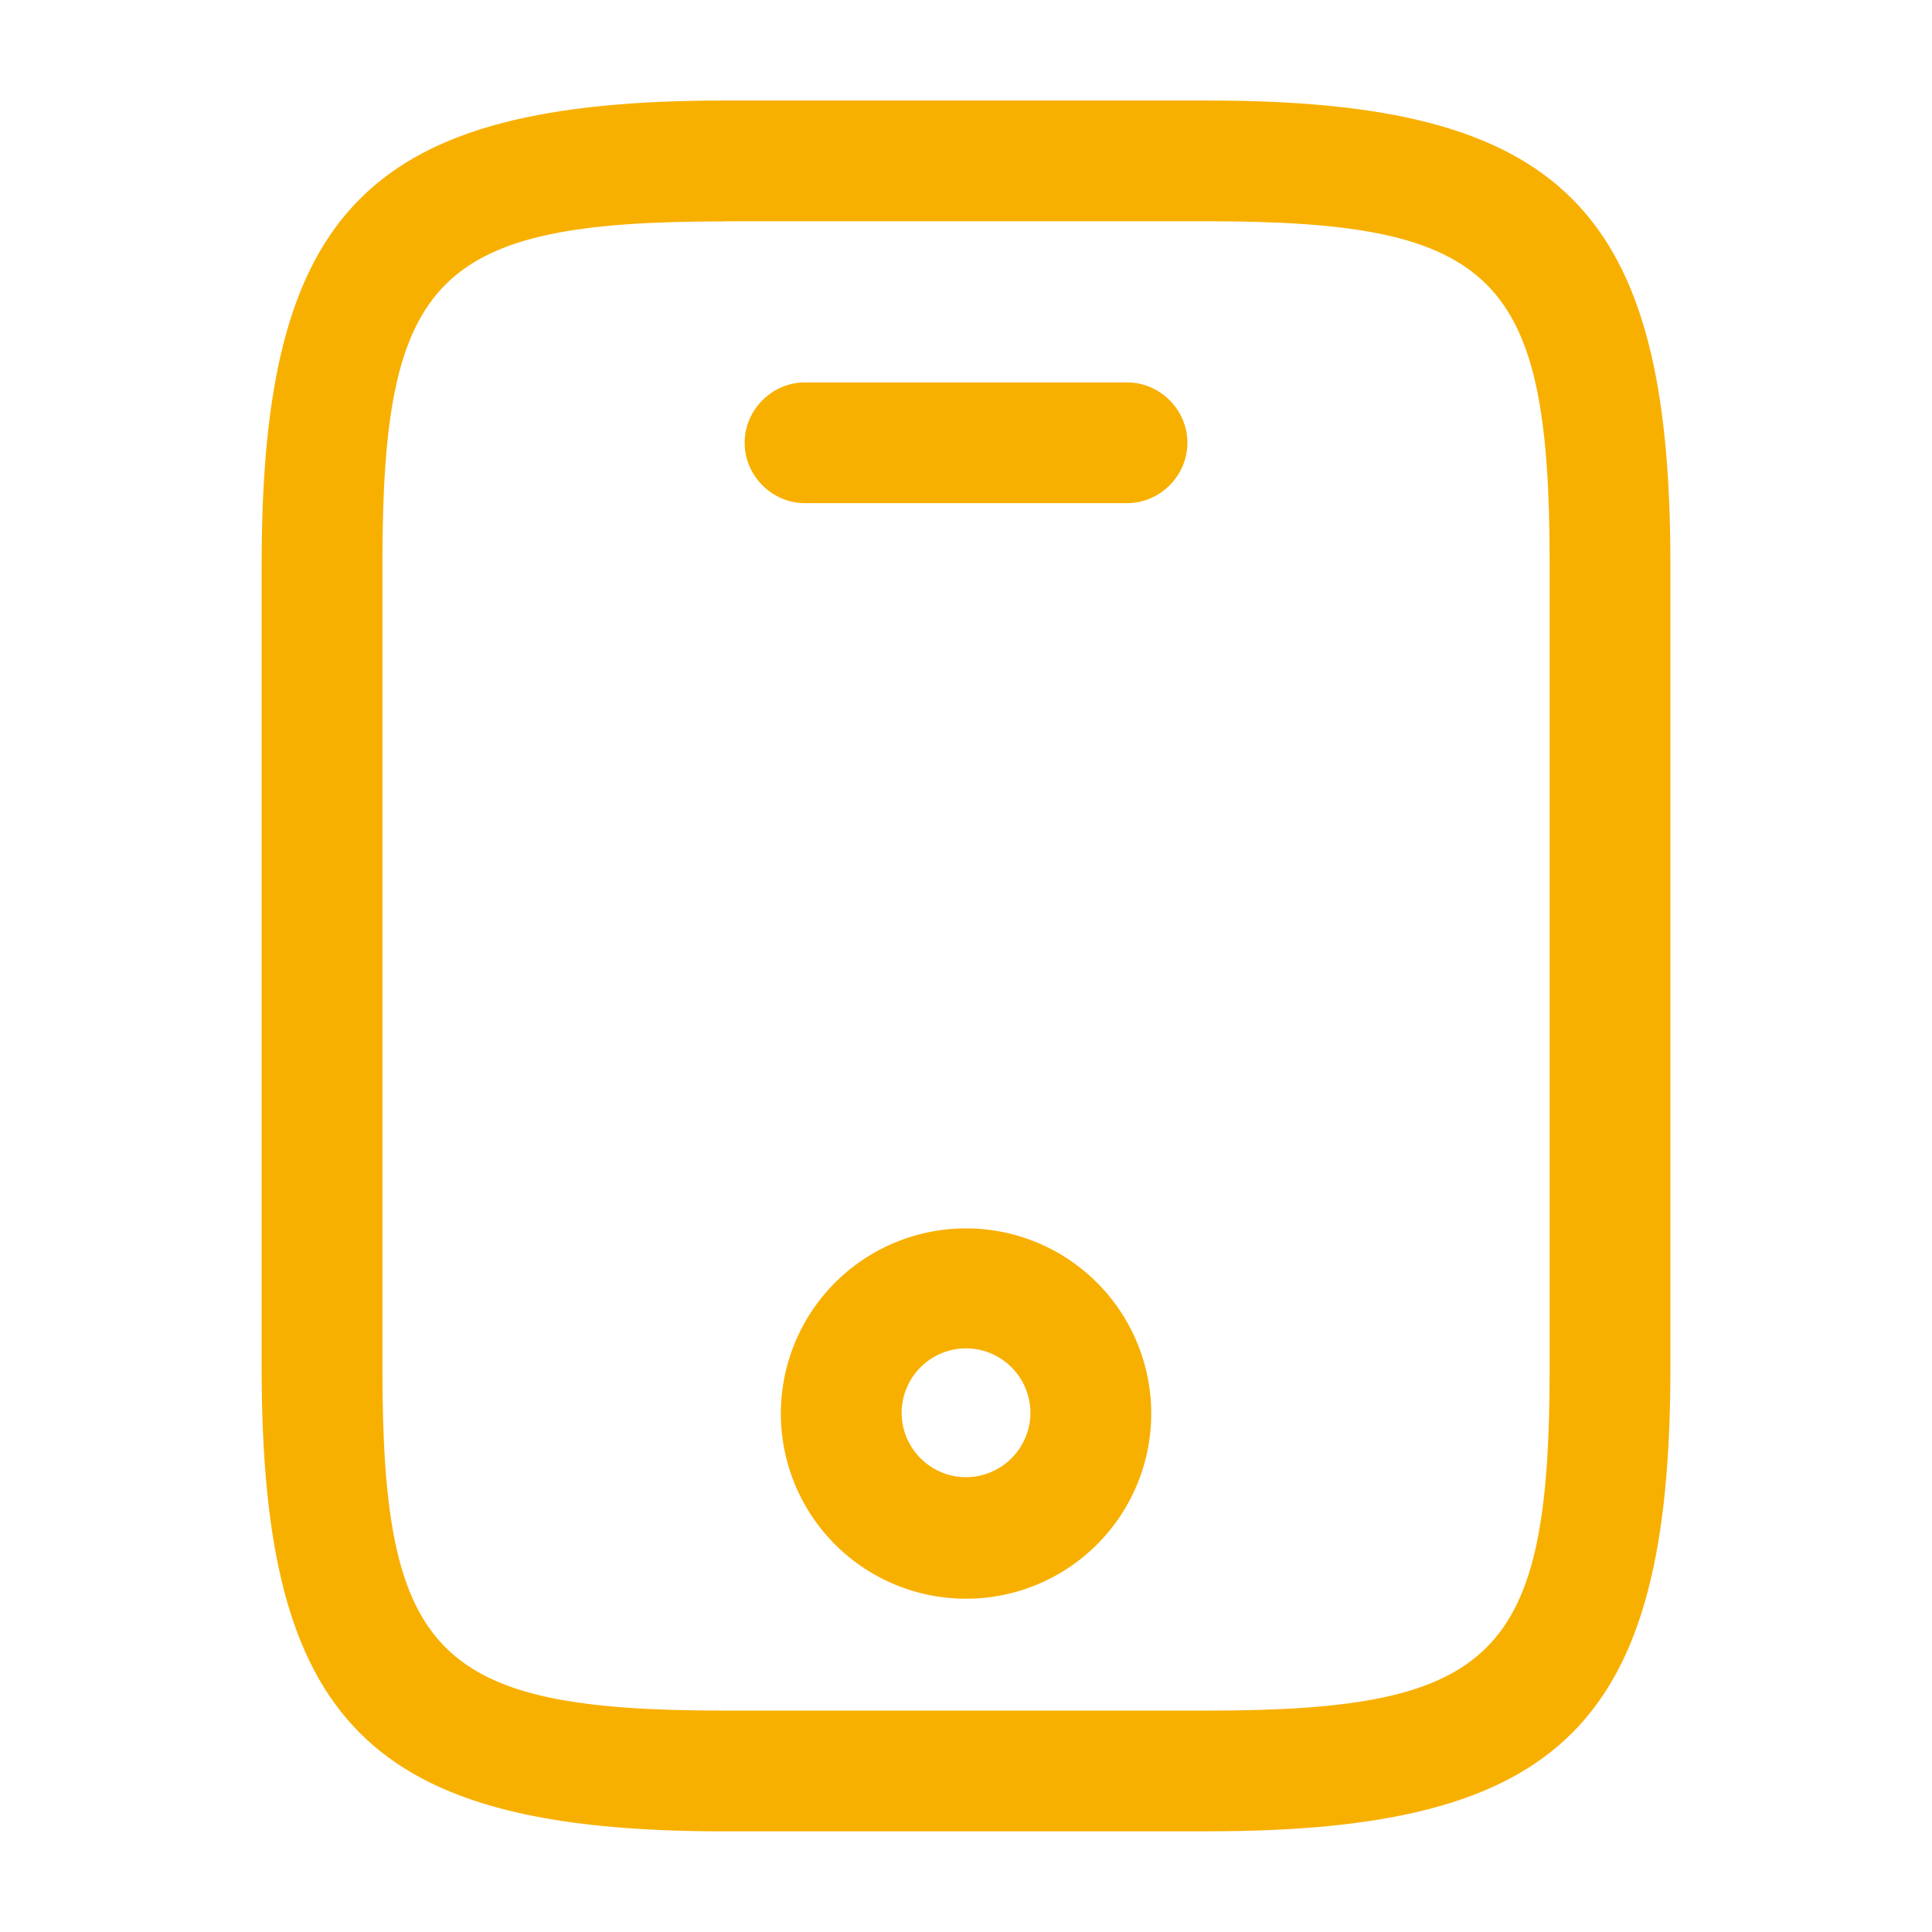
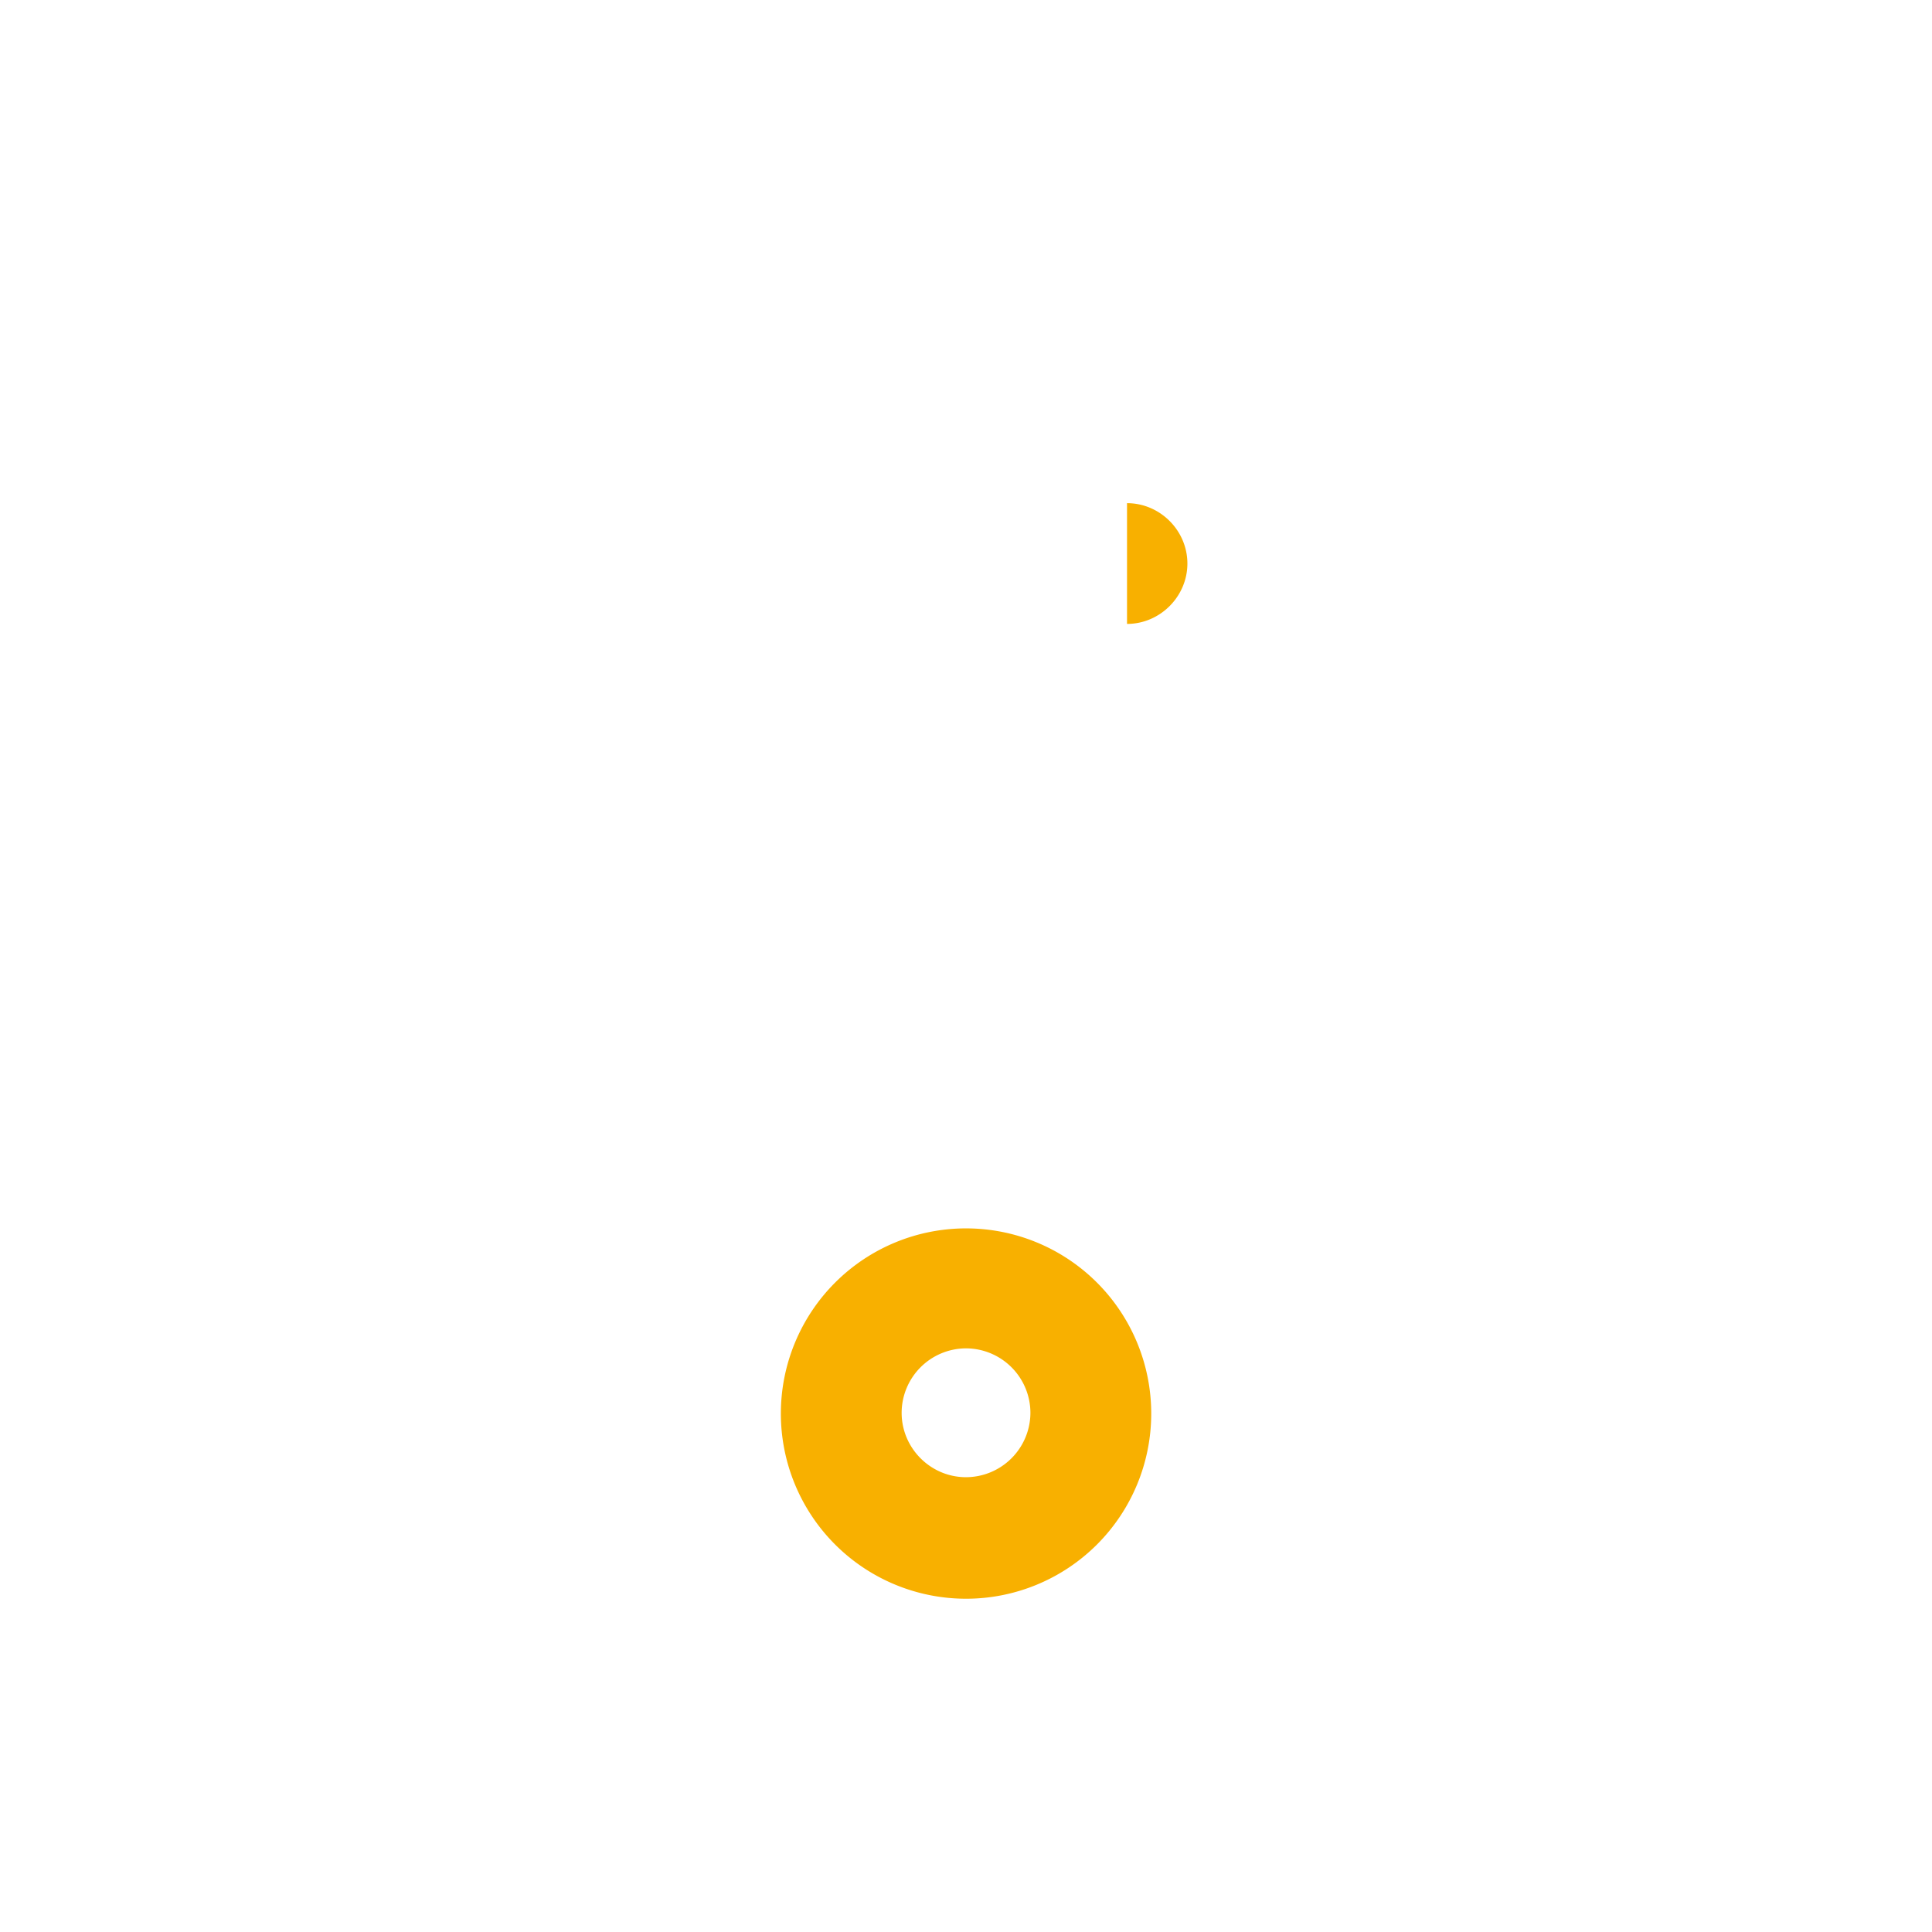
<svg xmlns="http://www.w3.org/2000/svg" width="32" height="32" fill="none">
-   <path d="M20 30.333h-8c-5.88 0-7.666-1.786-7.666-7.666V9.332c0-5.88 1.787-7.667 7.667-7.667h8c5.88 0 7.666 1.787 7.666 7.667v13.333c0 5.88-1.786 7.667-7.666 7.667zM12 3.667c-4.773 0-5.666.906-5.666 5.666v13.333c0 4.76.893 5.667 5.667 5.667h8c4.773 0 5.666-.906 5.666-5.666V9.332c0-4.76-.893-5.667-5.666-5.667h-8z" fill="#F8B000" />
-   <path d="M18.667 8.334h-5.333c-.547 0-1-.454-1-1 0-.547.453-1 1-1h5.333c.547 0 1 .453 1 1 0 .546-.453 1-1 1zM16 26.48a3.067 3.067 0 11.001-6.134 3.067 3.067 0 010 6.134zm0-4.147a1.07 1.07 0 00-1.066 1.067c0 .587.48 1.067 1.066 1.067a1.07 1.07 0 001.067-1.067A1.07 1.07 0 0016 22.333z" fill="#F8B000" />
+   <path d="M18.667 8.334h-5.333h5.333c.547 0 1 .453 1 1 0 .546-.453 1-1 1zM16 26.48a3.067 3.067 0 11.001-6.134 3.067 3.067 0 010 6.134zm0-4.147a1.07 1.07 0 00-1.066 1.067c0 .587.48 1.067 1.066 1.067a1.07 1.07 0 001.067-1.067A1.07 1.07 0 0016 22.333z" fill="#F8B000" />
</svg>